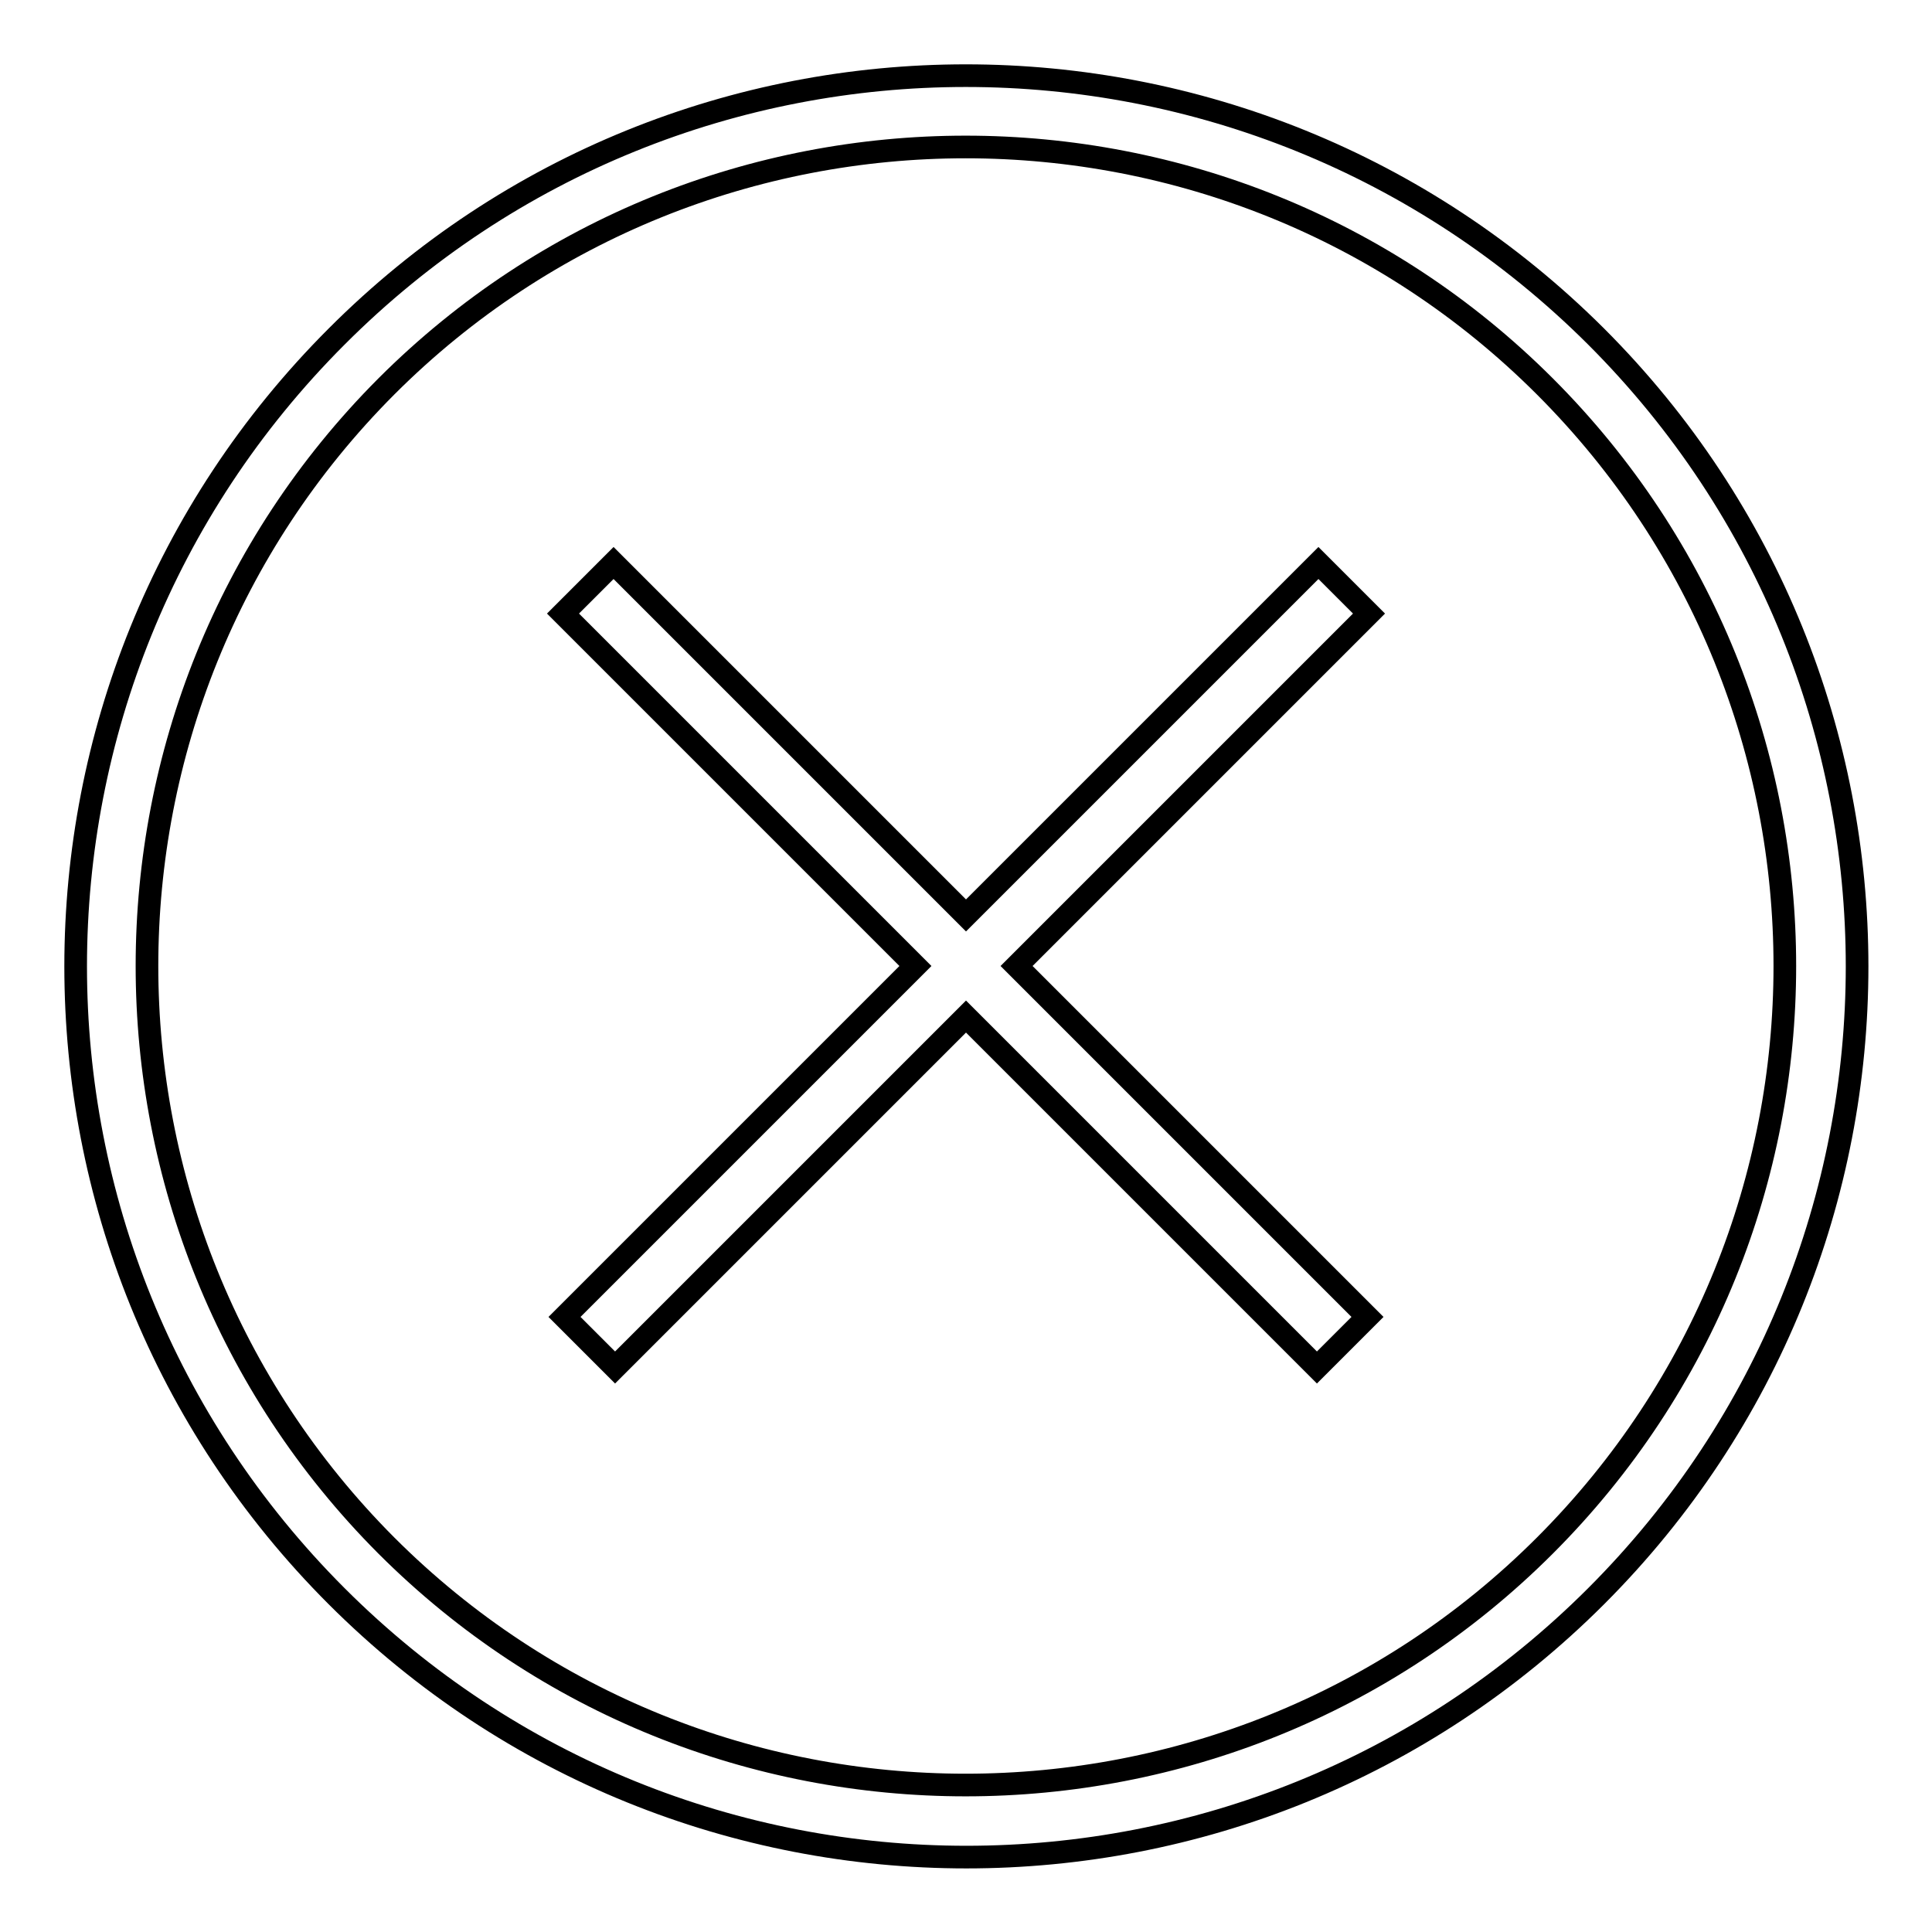
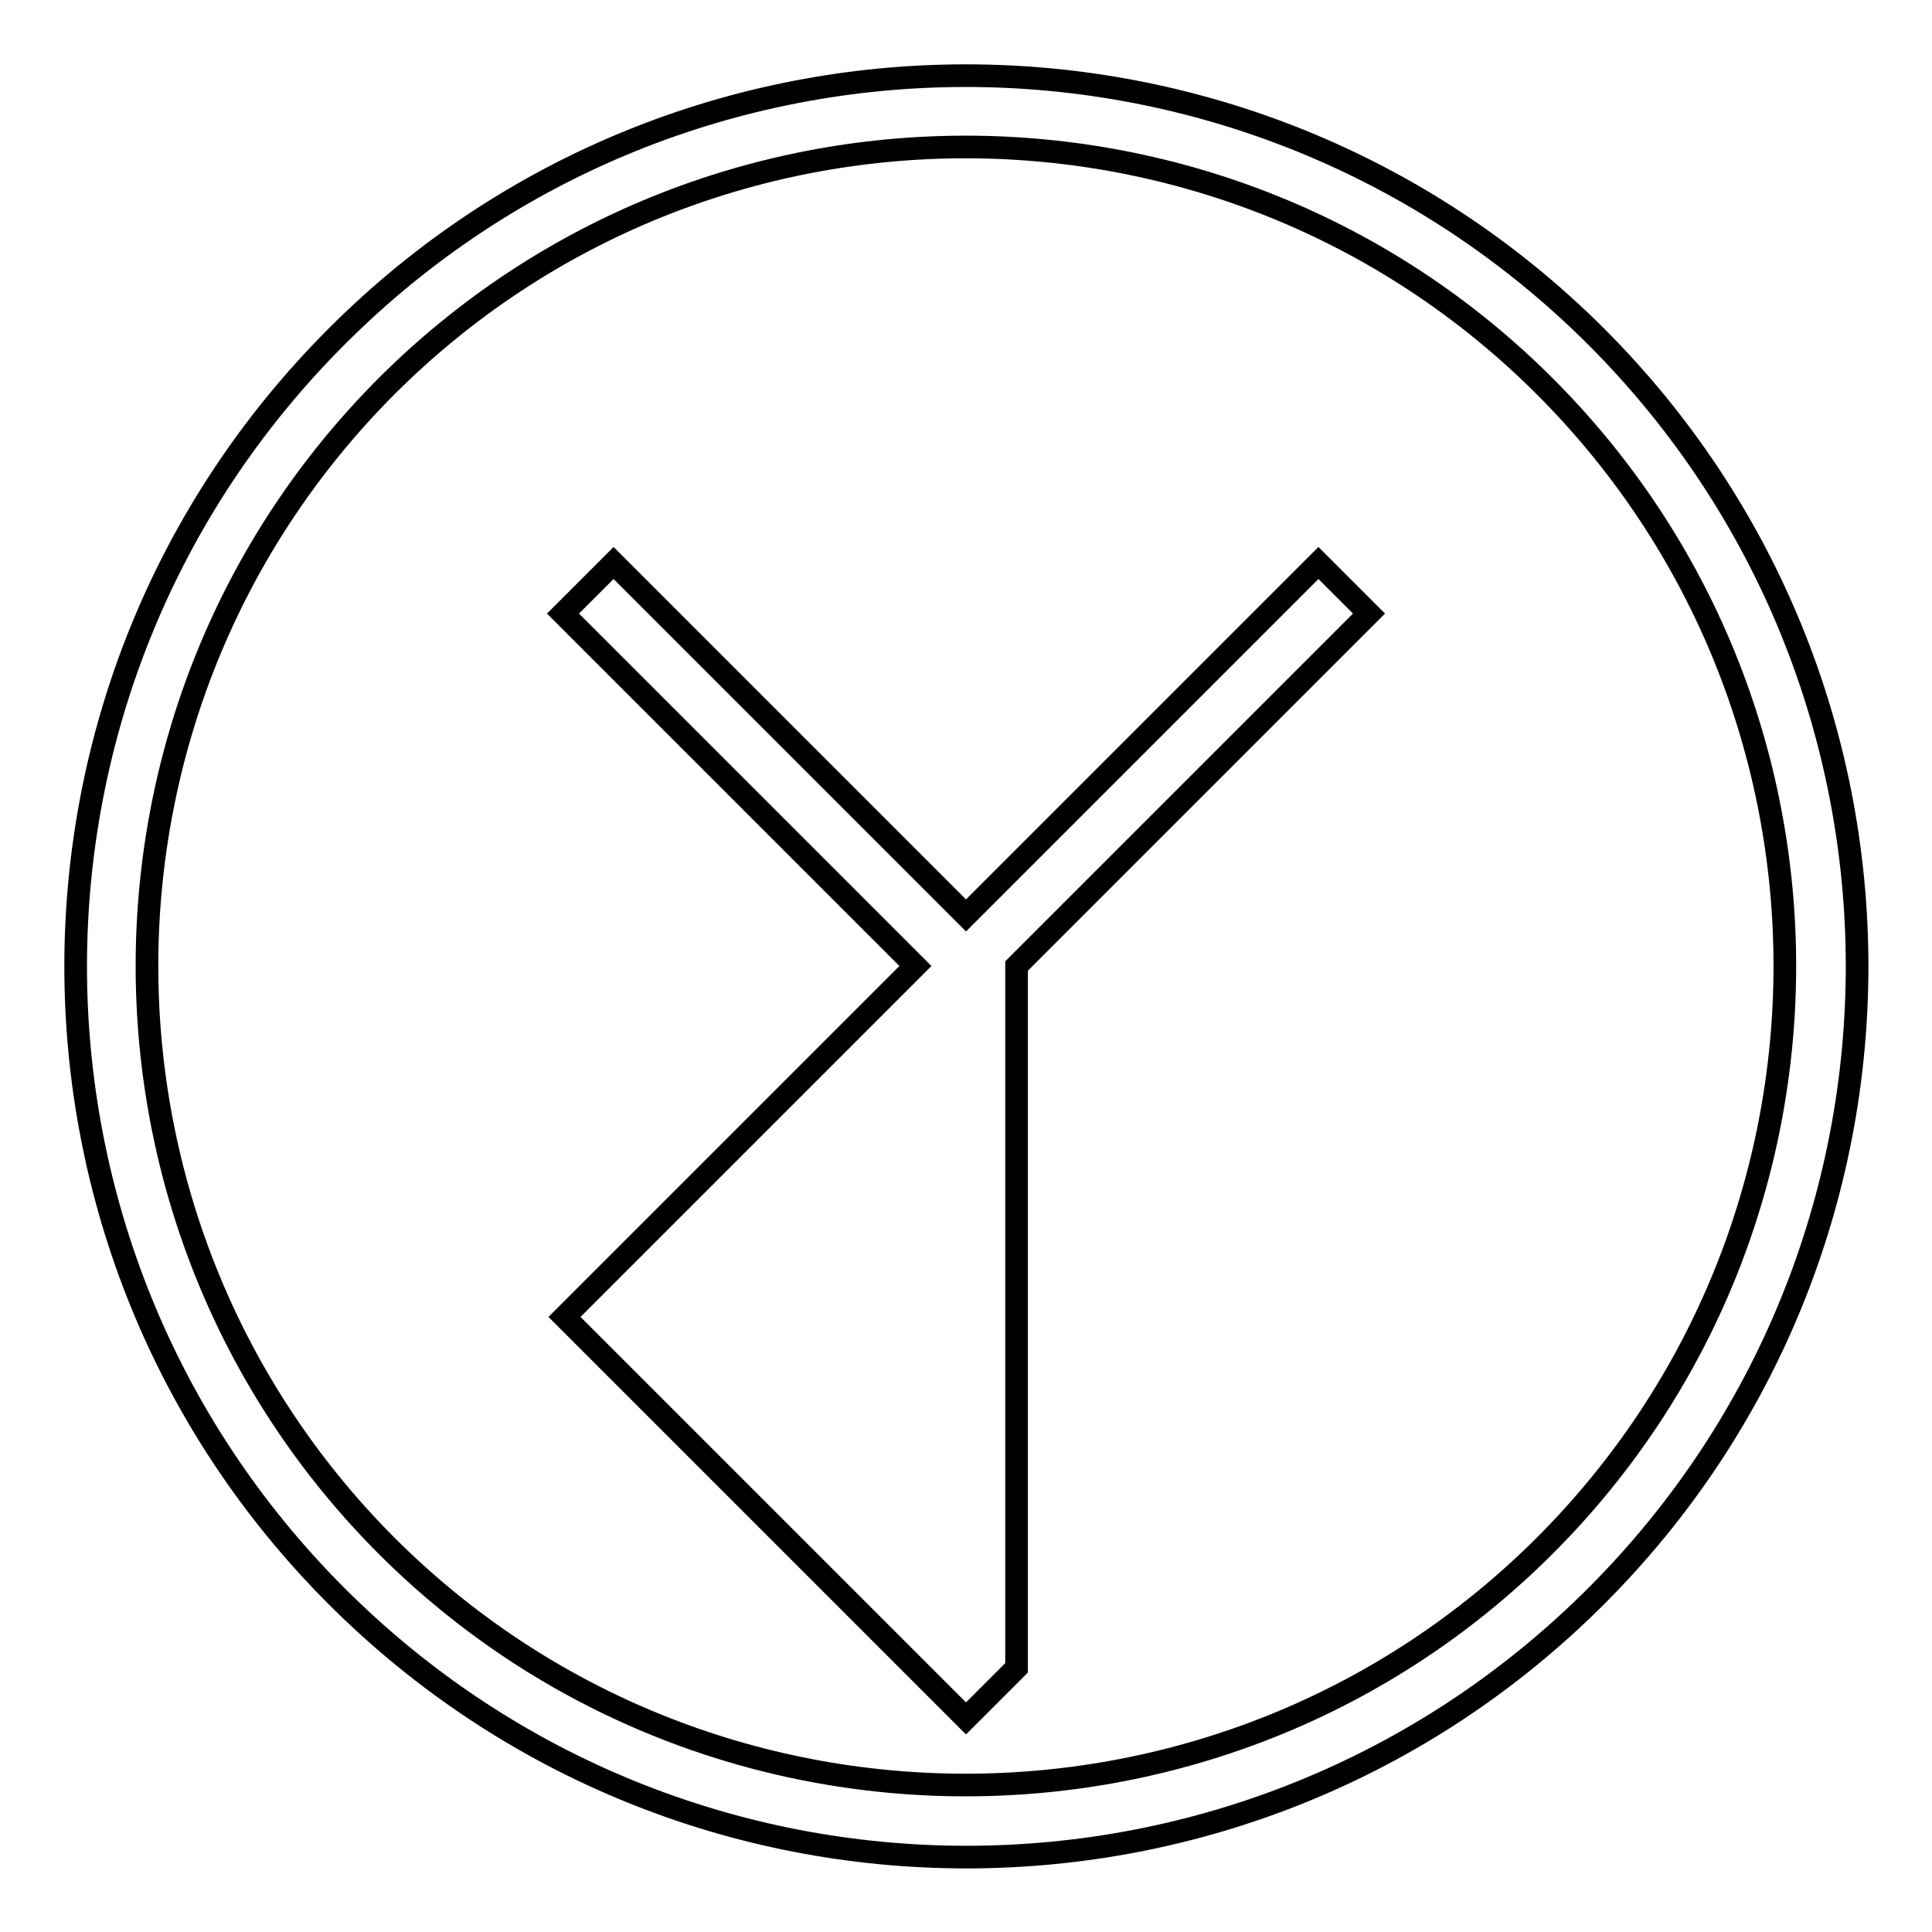
<svg xmlns="http://www.w3.org/2000/svg" version="1.1" x="0px" y="0px" viewBox="0 0 256 256" enable-background="new 0 0 256 256" xml:space="preserve">
  <g>
-     <path stroke-width="3" fill-opacity="0" stroke="#000000" d="M44.6,44.6c-46.1,46.1-46.1,120.8,0,166.9c46.1,46.1,120.8,46.1,166.9,0c46.1-46.1,46.1-120.8,0-166.9 C165.3-1.5,90.6-1.5,44.6,44.6z M204.7,204.8c-42.3,42.3-111.2,42.3-153.5,0C8.9,162.4,8.9,93.6,51.2,51.2 c42.3-42.3,111.2-42.3,153.5,0C247.1,93.6,247.1,162.4,204.7,204.8z M81.3,74.6l-6.7,6.7l46.7,46.7l-46.5,46.5l6.7,6.7l46.5-46.5 l46.5,46.5l6.7-6.7L134.7,128l46.7-46.7l-6.7-6.7L128,121.3L81.3,74.6z" />
+     <path stroke-width="3" fill-opacity="0" stroke="#000000" d="M44.6,44.6c-46.1,46.1-46.1,120.8,0,166.9c46.1,46.1,120.8,46.1,166.9,0c46.1-46.1,46.1-120.8,0-166.9 C165.3-1.5,90.6-1.5,44.6,44.6z M204.7,204.8c-42.3,42.3-111.2,42.3-153.5,0C8.9,162.4,8.9,93.6,51.2,51.2 c42.3-42.3,111.2-42.3,153.5,0C247.1,93.6,247.1,162.4,204.7,204.8z M81.3,74.6l-6.7,6.7l46.7,46.7l-46.5,46.5l6.7,6.7l46.5,46.5l6.7-6.7L134.7,128l46.7-46.7l-6.7-6.7L128,121.3L81.3,74.6z" />
  </g>
</svg>